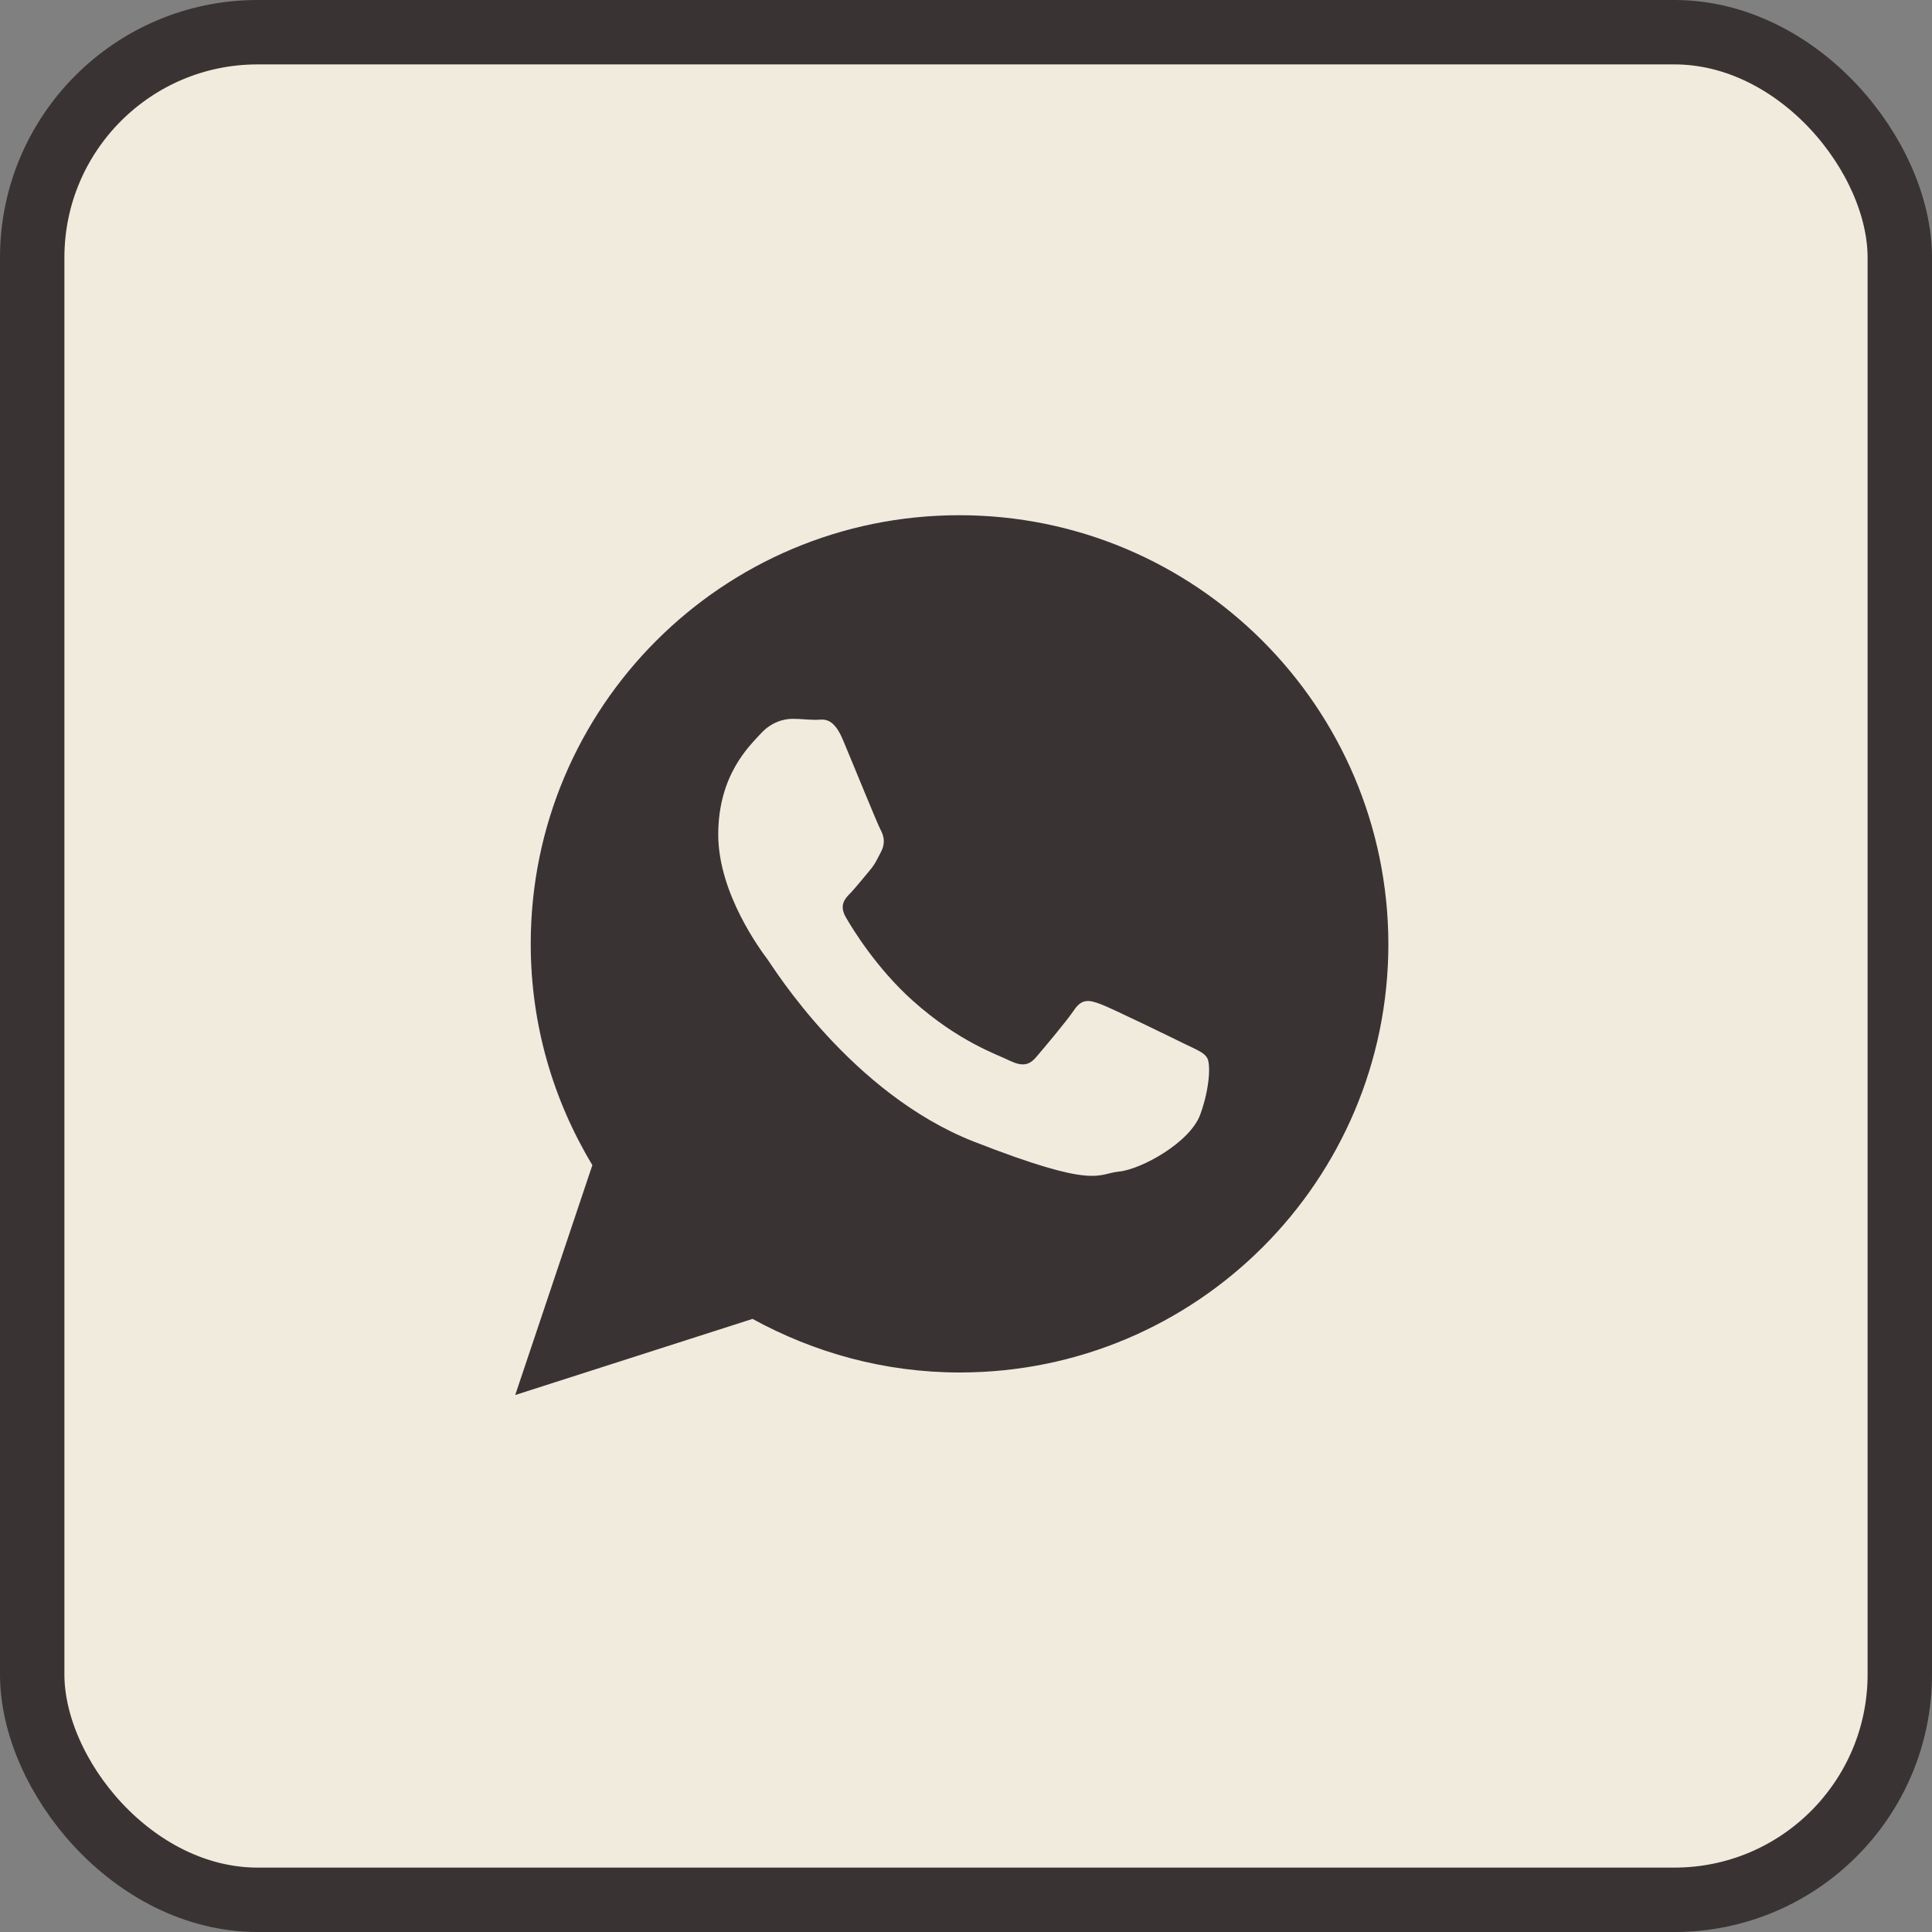
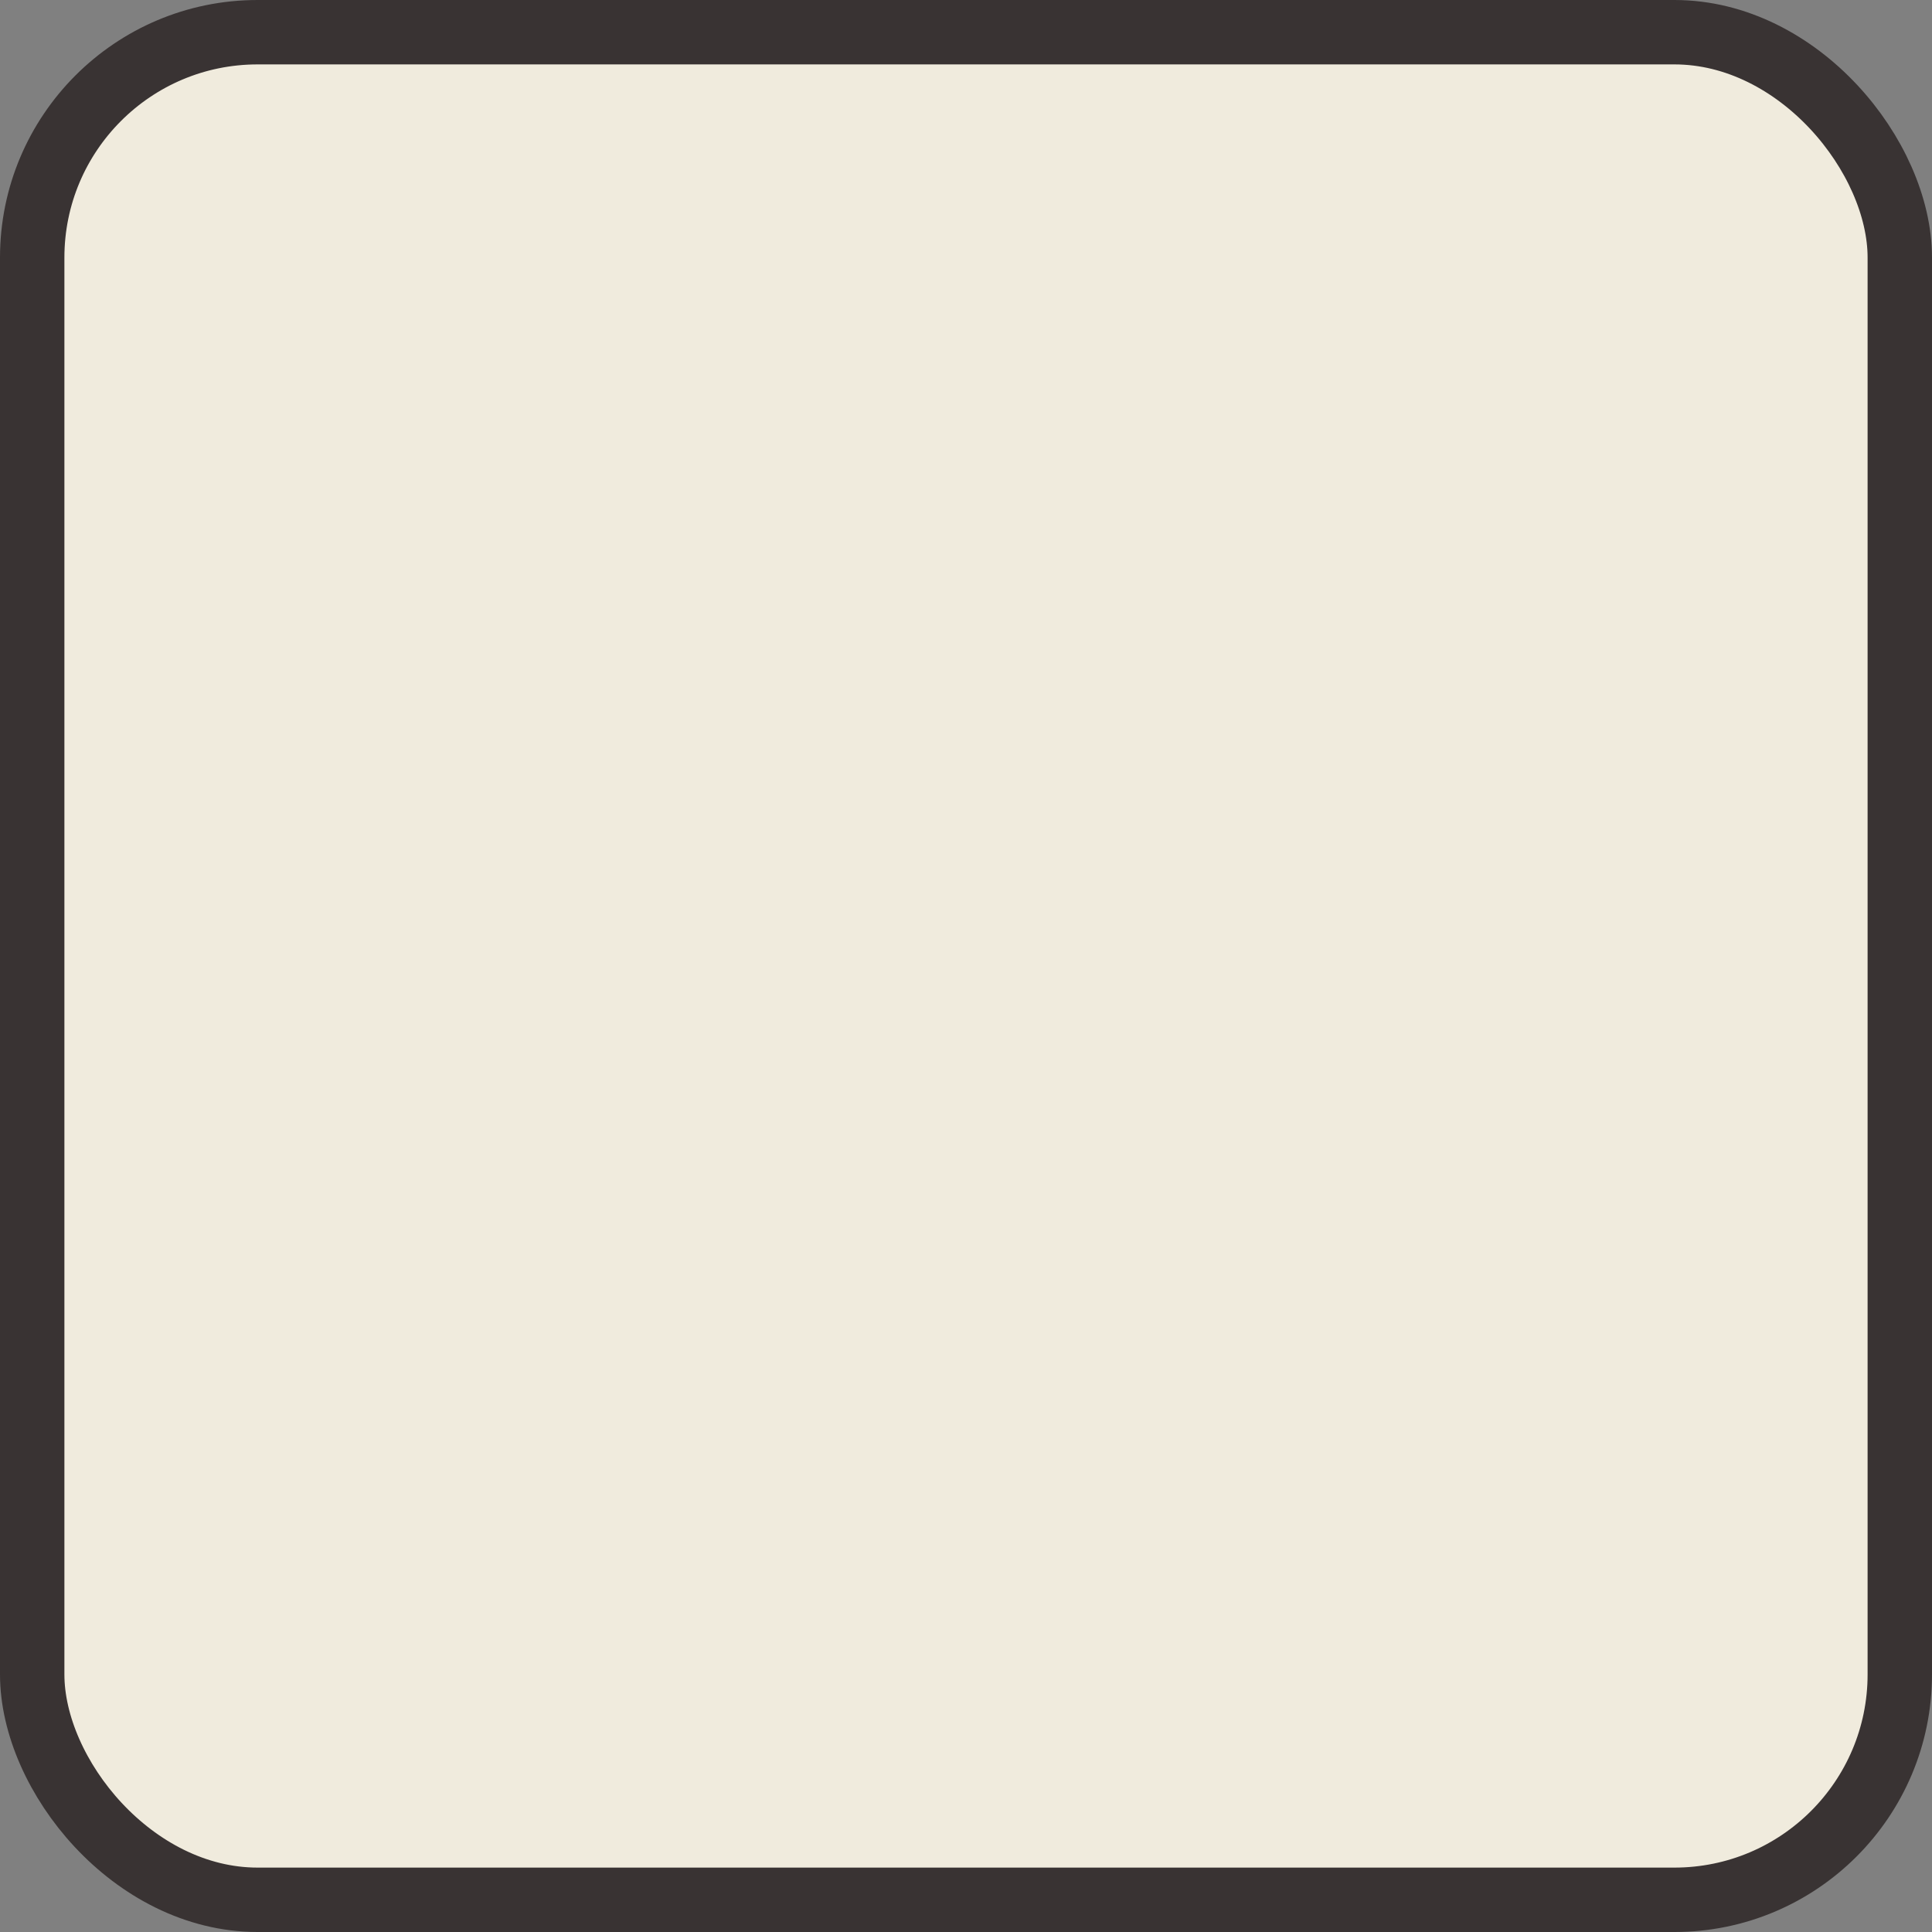
<svg xmlns="http://www.w3.org/2000/svg" width="30" height="30" viewBox="0 0 30 30" fill="none">
  <rect x="0" y="0" width="30" height="30" fill="#808080" stroke="none" />
  <rect x="0.5" y="0.5" width="29" height="29" rx="3.5" fill="#F0EBDD" stroke="#393333" />
-   <path fill-rule="evenodd" clip-rule="evenodd" d="M14.896 8C11.219 8 8.241 10.979 8.241 14.656C8.241 15.912 8.591 17.085 9.198 18.092L8 21.662L11.685 20.48C12.642 21.004 13.731 21.312 14.904 21.312C18.581 21.312 21.559 18.333 21.559 14.656C21.55 10.979 18.572 8 14.896 8ZM18.639 17.302C18.481 17.743 17.716 18.159 17.375 18.192C17.034 18.225 17.034 18.475 15.12 17.726C13.216 16.977 12.009 15.022 11.918 14.897C11.826 14.773 11.153 13.882 11.153 12.959C11.153 12.035 11.635 11.586 11.81 11.395C11.984 11.203 12.184 11.162 12.309 11.162C12.434 11.162 12.558 11.178 12.666 11.178C12.775 11.178 12.933 11.112 13.091 11.494C13.249 11.869 13.623 12.792 13.673 12.884C13.723 12.975 13.748 13.084 13.69 13.208C13.623 13.333 13.598 13.408 13.498 13.524C13.407 13.633 13.299 13.766 13.216 13.857C13.124 13.949 13.024 14.049 13.132 14.24C13.241 14.431 13.615 15.039 14.172 15.538C14.887 16.179 15.495 16.378 15.678 16.47C15.869 16.561 15.977 16.545 16.085 16.42C16.193 16.295 16.551 15.871 16.676 15.688C16.801 15.496 16.925 15.53 17.1 15.596C17.275 15.663 18.198 16.112 18.381 16.203C18.572 16.295 18.697 16.345 18.739 16.42C18.797 16.486 18.797 16.861 18.639 17.302Z" fill="white" />
-   <path d="M14.896 8C11.219 8 8.241 10.979 8.241 14.656C8.241 15.912 8.591 17.085 9.198 18.092L8 21.662L11.685 20.48C12.642 21.004 13.731 21.312 14.904 21.312C18.581 21.312 21.559 18.333 21.559 14.656C21.55 10.979 18.572 8 14.896 8ZM18.639 17.302C18.481 17.743 17.716 18.159 17.375 18.192C17.034 18.225 17.034 18.475 15.12 17.726C13.216 16.977 12.009 15.022 11.918 14.897C11.826 14.773 11.153 13.882 11.153 12.959C11.153 12.035 11.635 11.586 11.81 11.395C11.984 11.203 12.184 11.162 12.309 11.162C12.434 11.162 12.558 11.178 12.666 11.178C12.775 11.178 12.933 11.112 13.091 11.494C13.249 11.869 13.623 12.792 13.673 12.884C13.723 12.975 13.748 13.084 13.69 13.208C13.623 13.333 13.598 13.408 13.498 13.524C13.407 13.633 13.299 13.766 13.216 13.857C13.124 13.949 13.024 14.049 13.132 14.24C13.241 14.431 13.615 15.039 14.172 15.538C14.887 16.179 15.495 16.378 15.678 16.47C15.869 16.561 15.977 16.545 16.085 16.42C16.193 16.295 16.551 15.871 16.676 15.688C16.801 15.496 16.925 15.53 17.1 15.596C17.275 15.663 18.198 16.112 18.381 16.203C18.572 16.295 18.697 16.345 18.739 16.42C18.797 16.486 18.797 16.861 18.639 17.302Z" fill="#393333" />
</svg>